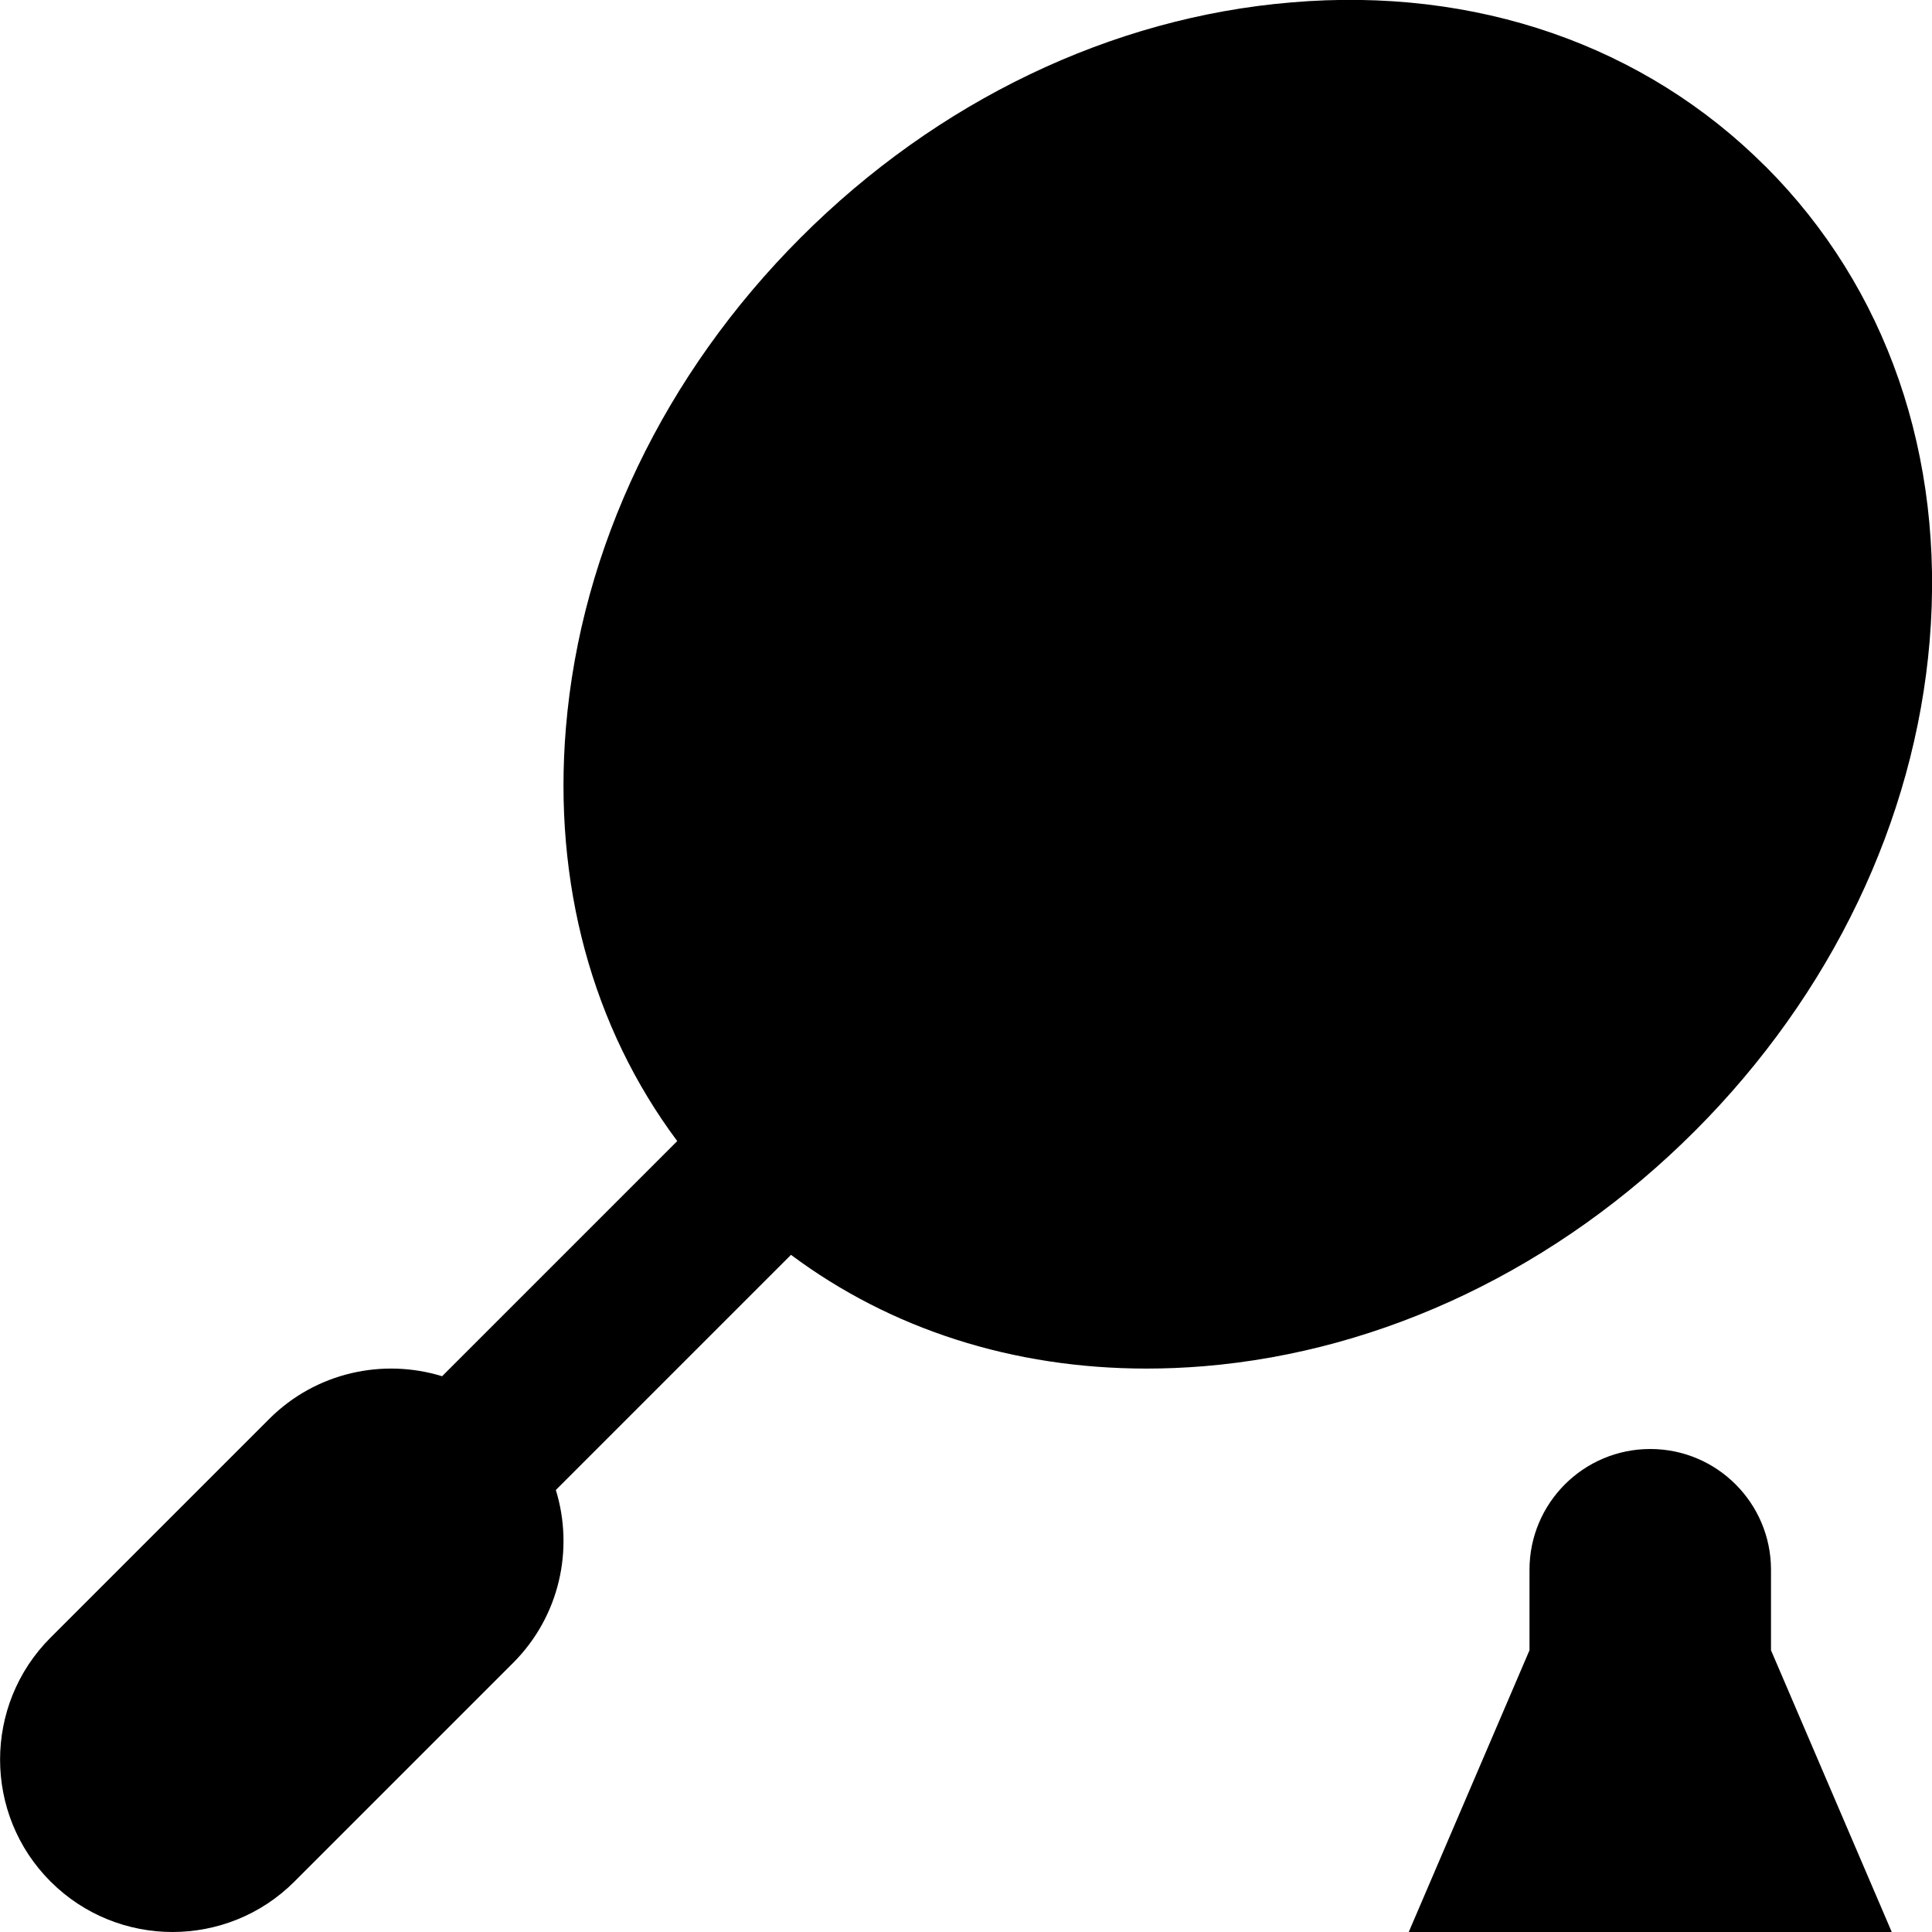
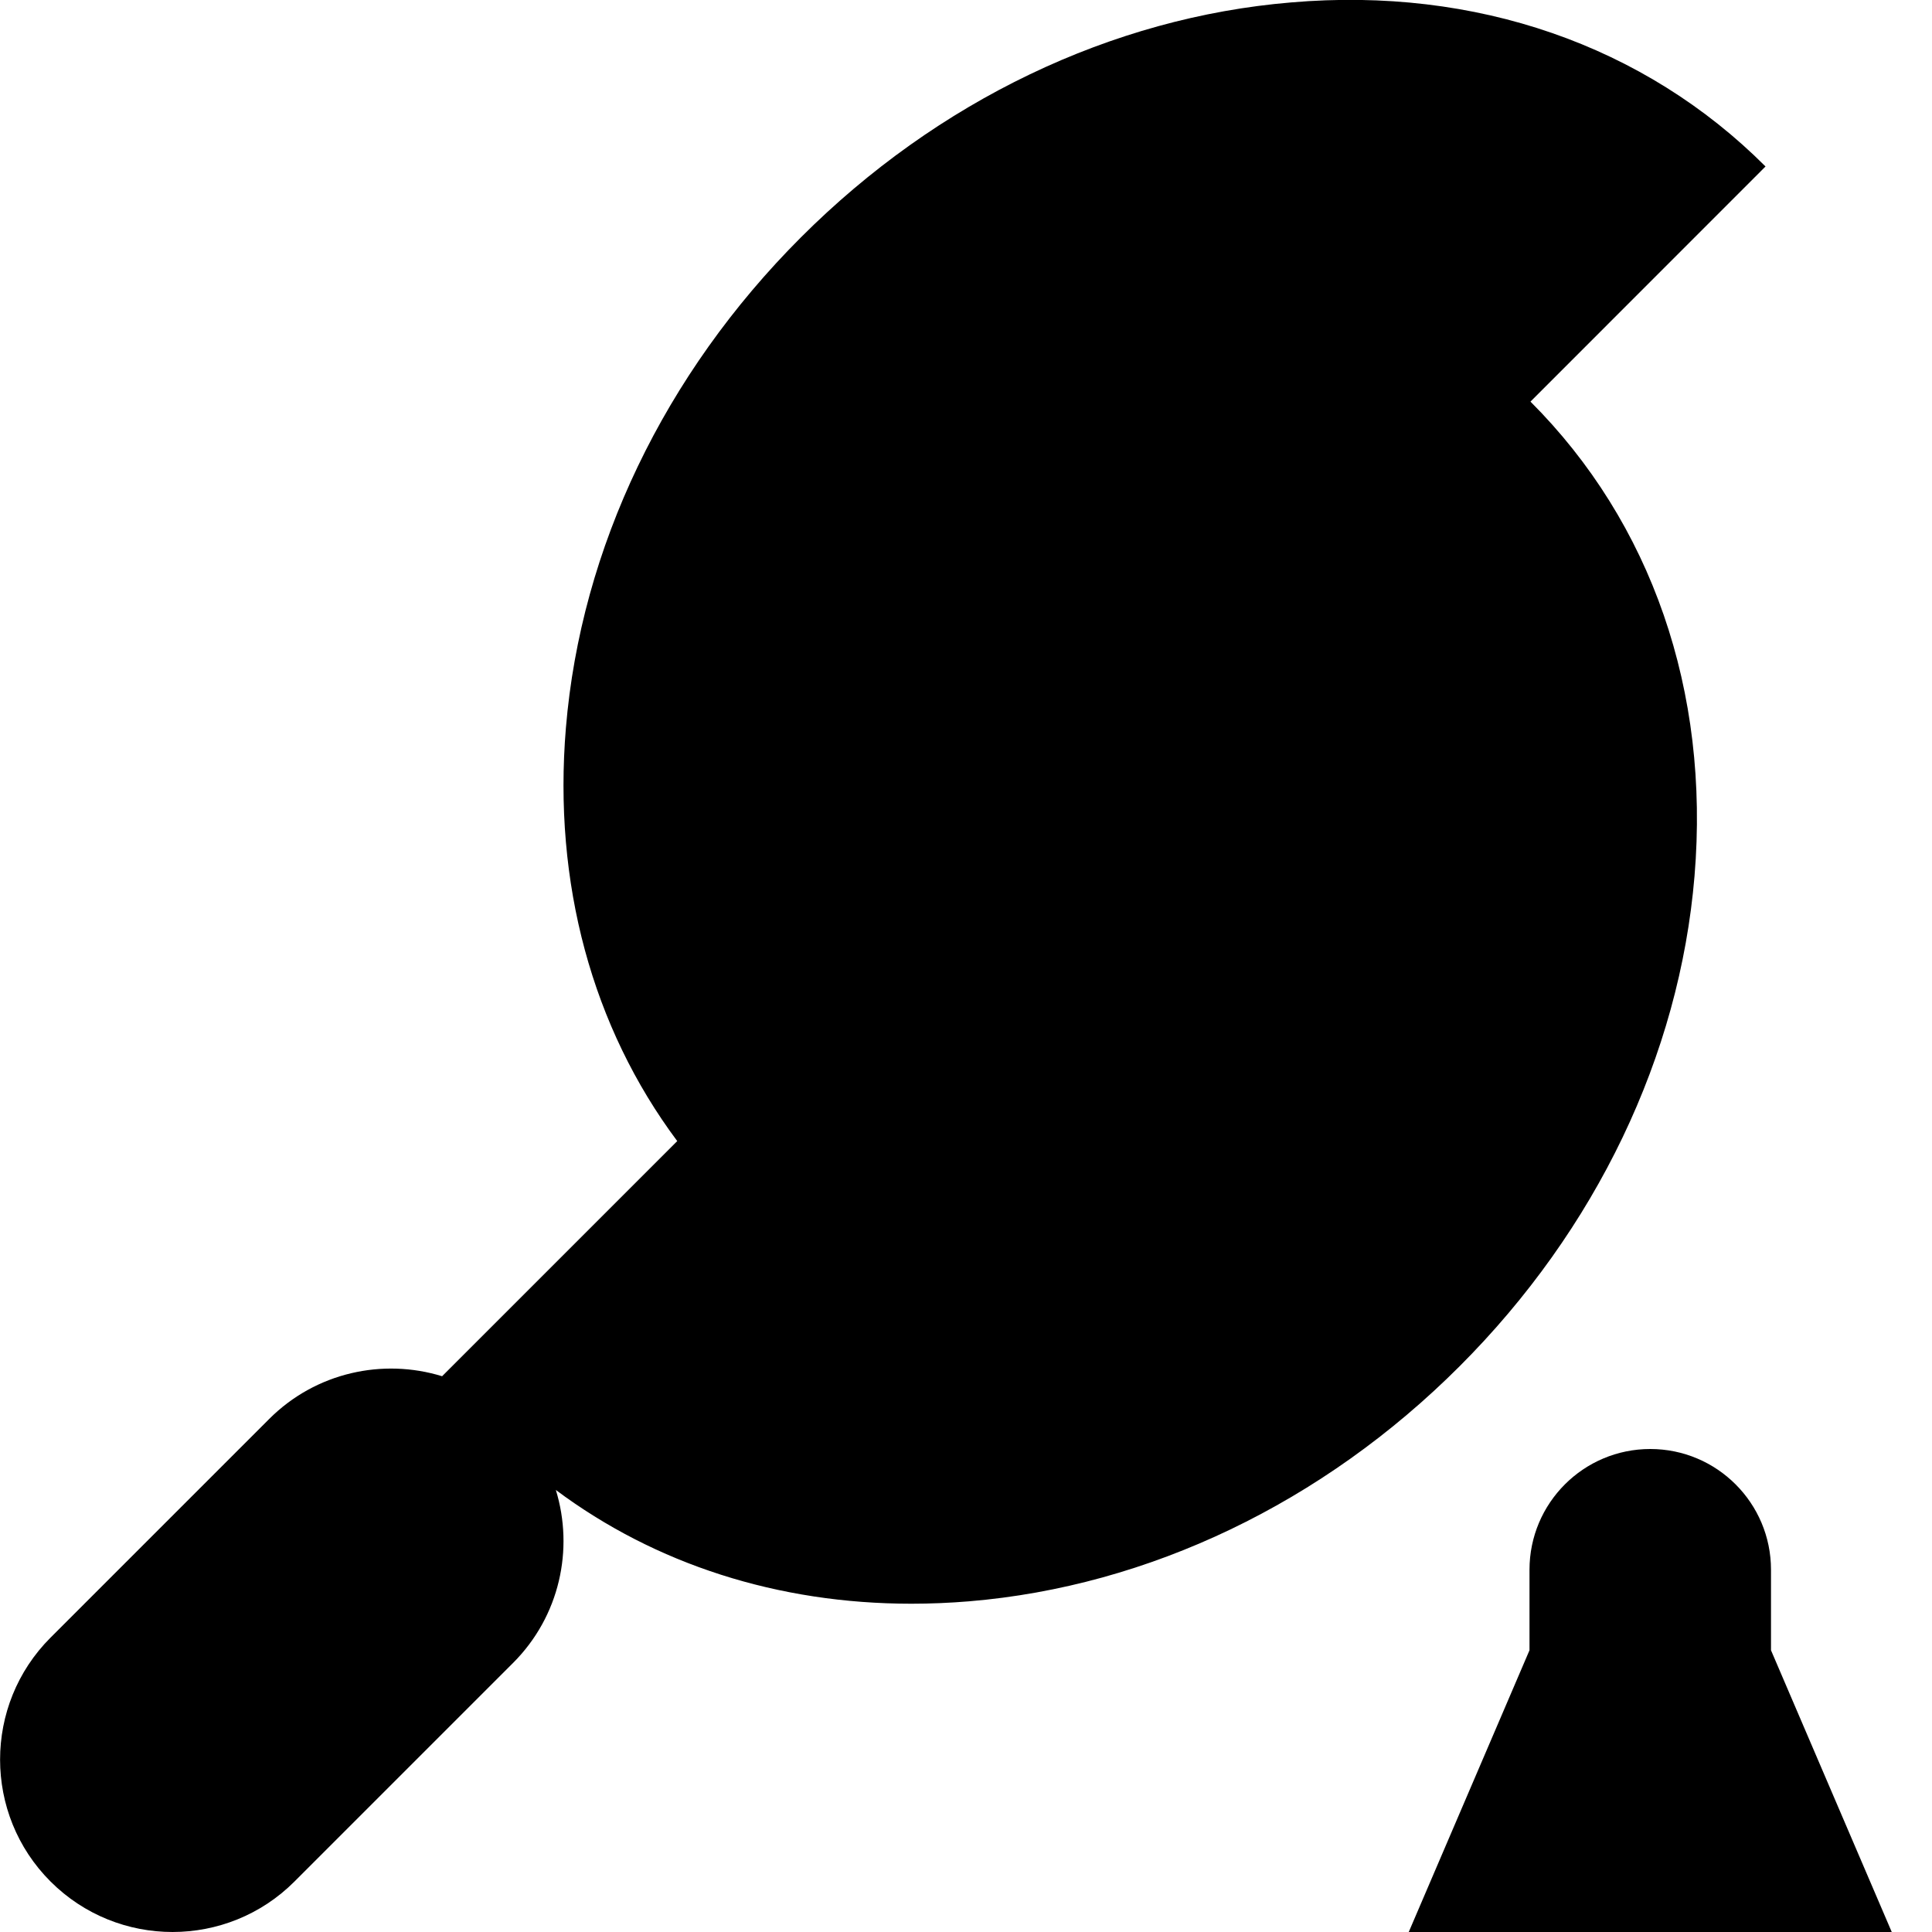
<svg xmlns="http://www.w3.org/2000/svg" id="Layer_1" data-name="Layer 1" viewBox="0 0 24 24">
-   <path d="m21.932,2.068C20.427.562,18.332-.167,16.04.03c-2.231.186-4.395,1.223-6.091,2.919s-2.733,3.859-2.919,6.091c-.161,1.931.327,3.719,1.383,5.135l-2.921,2.921c-.735-.226-1.568-.049-2.148.531l-2.716,2.716c-.836.836-.836,2.195,0,3.03.836.836,2.195.836,3.03,0l2.716-2.716c.58-.58.757-1.413.531-2.148l2.921-2.921c1.238.924,2.761,1.413,4.417,1.413.237,0,.476-.01.718-.03,2.231-.186,4.395-1.223,6.091-2.919,1.696-1.696,2.733-3.859,2.919-6.091.191-2.294-.532-4.387-2.038-5.893Zm.068,18.432l1.5,3.5h-6l1.5-3.5v-1c0-.828.672-1.5,1.5-1.5s1.5.672,1.5,1.5v1Z" />
+   <path d="m21.932,2.068C20.427.562,18.332-.167,16.04.03c-2.231.186-4.395,1.223-6.091,2.919s-2.733,3.859-2.919,6.091c-.161,1.931.327,3.719,1.383,5.135l-2.921,2.921c-.735-.226-1.568-.049-2.148.531l-2.716,2.716c-.836.836-.836,2.195,0,3.03.836.836,2.195.836,3.03,0l2.716-2.716c.58-.58.757-1.413.531-2.148c1.238.924,2.761,1.413,4.417,1.413.237,0,.476-.01.718-.03,2.231-.186,4.395-1.223,6.091-2.919,1.696-1.696,2.733-3.859,2.919-6.091.191-2.294-.532-4.387-2.038-5.893Zm.068,18.432l1.5,3.5h-6l1.5-3.5v-1c0-.828.672-1.5,1.5-1.5s1.5.672,1.5,1.5v1Z" />
</svg>